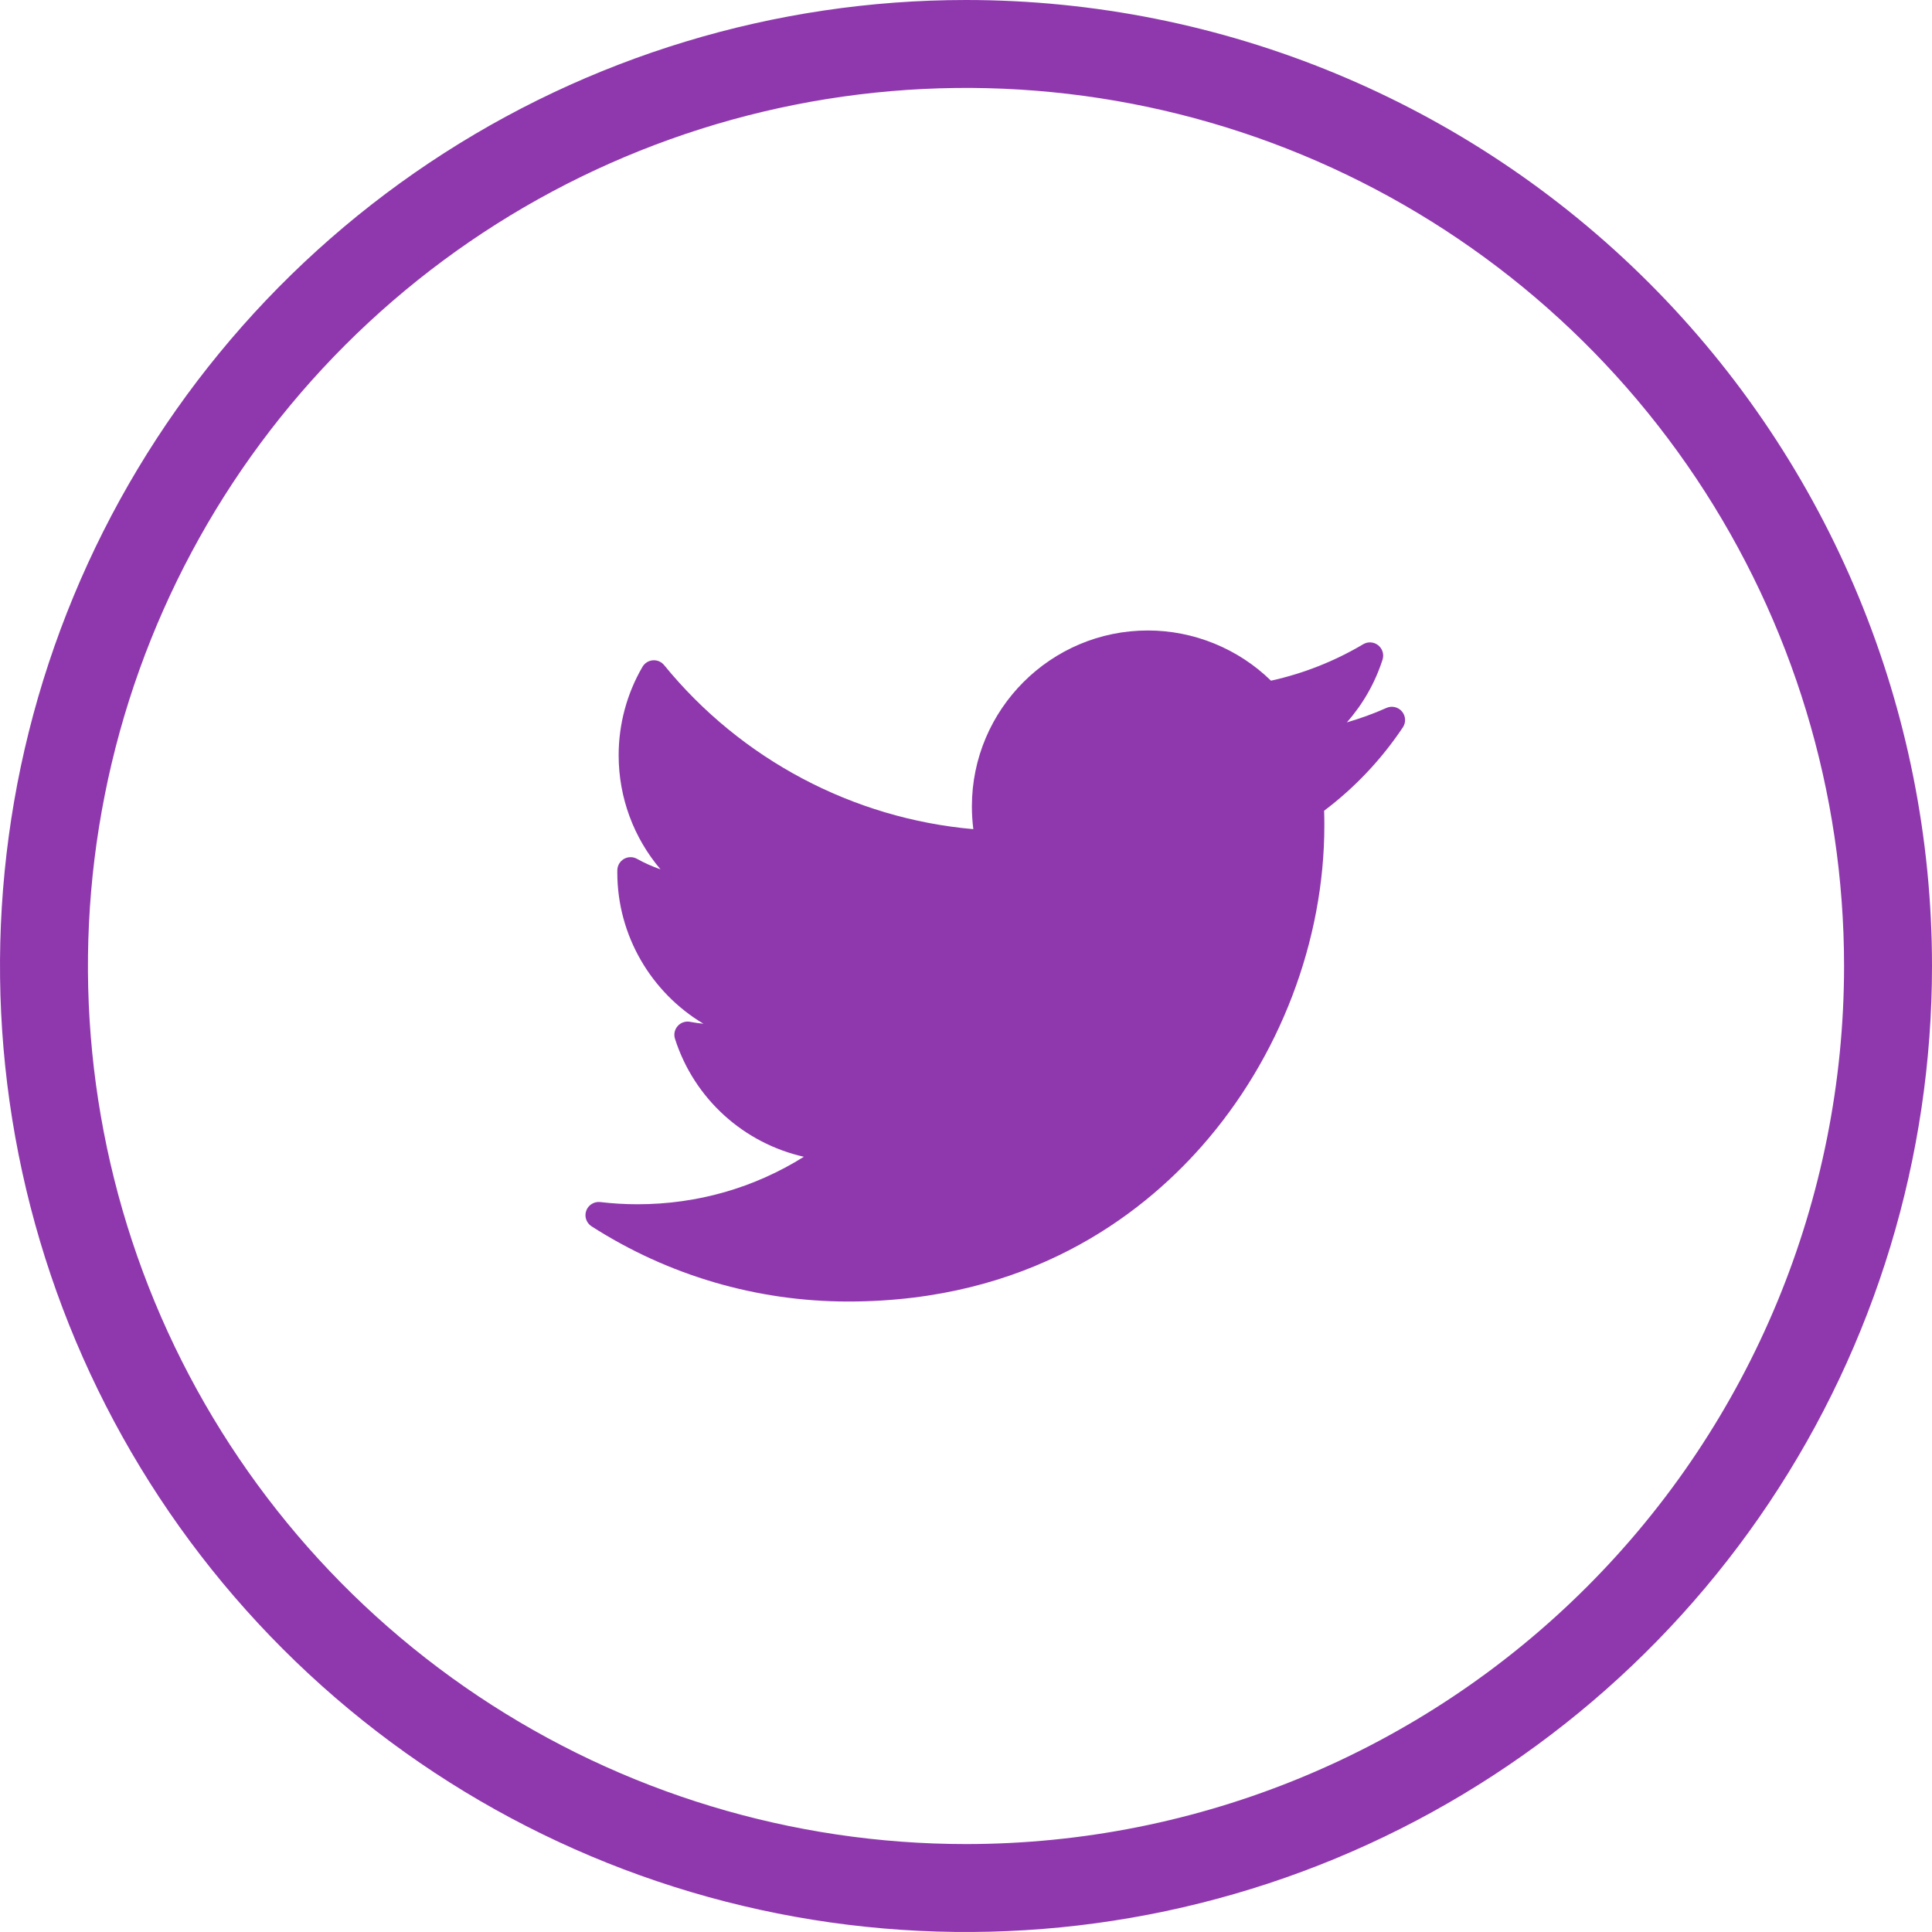
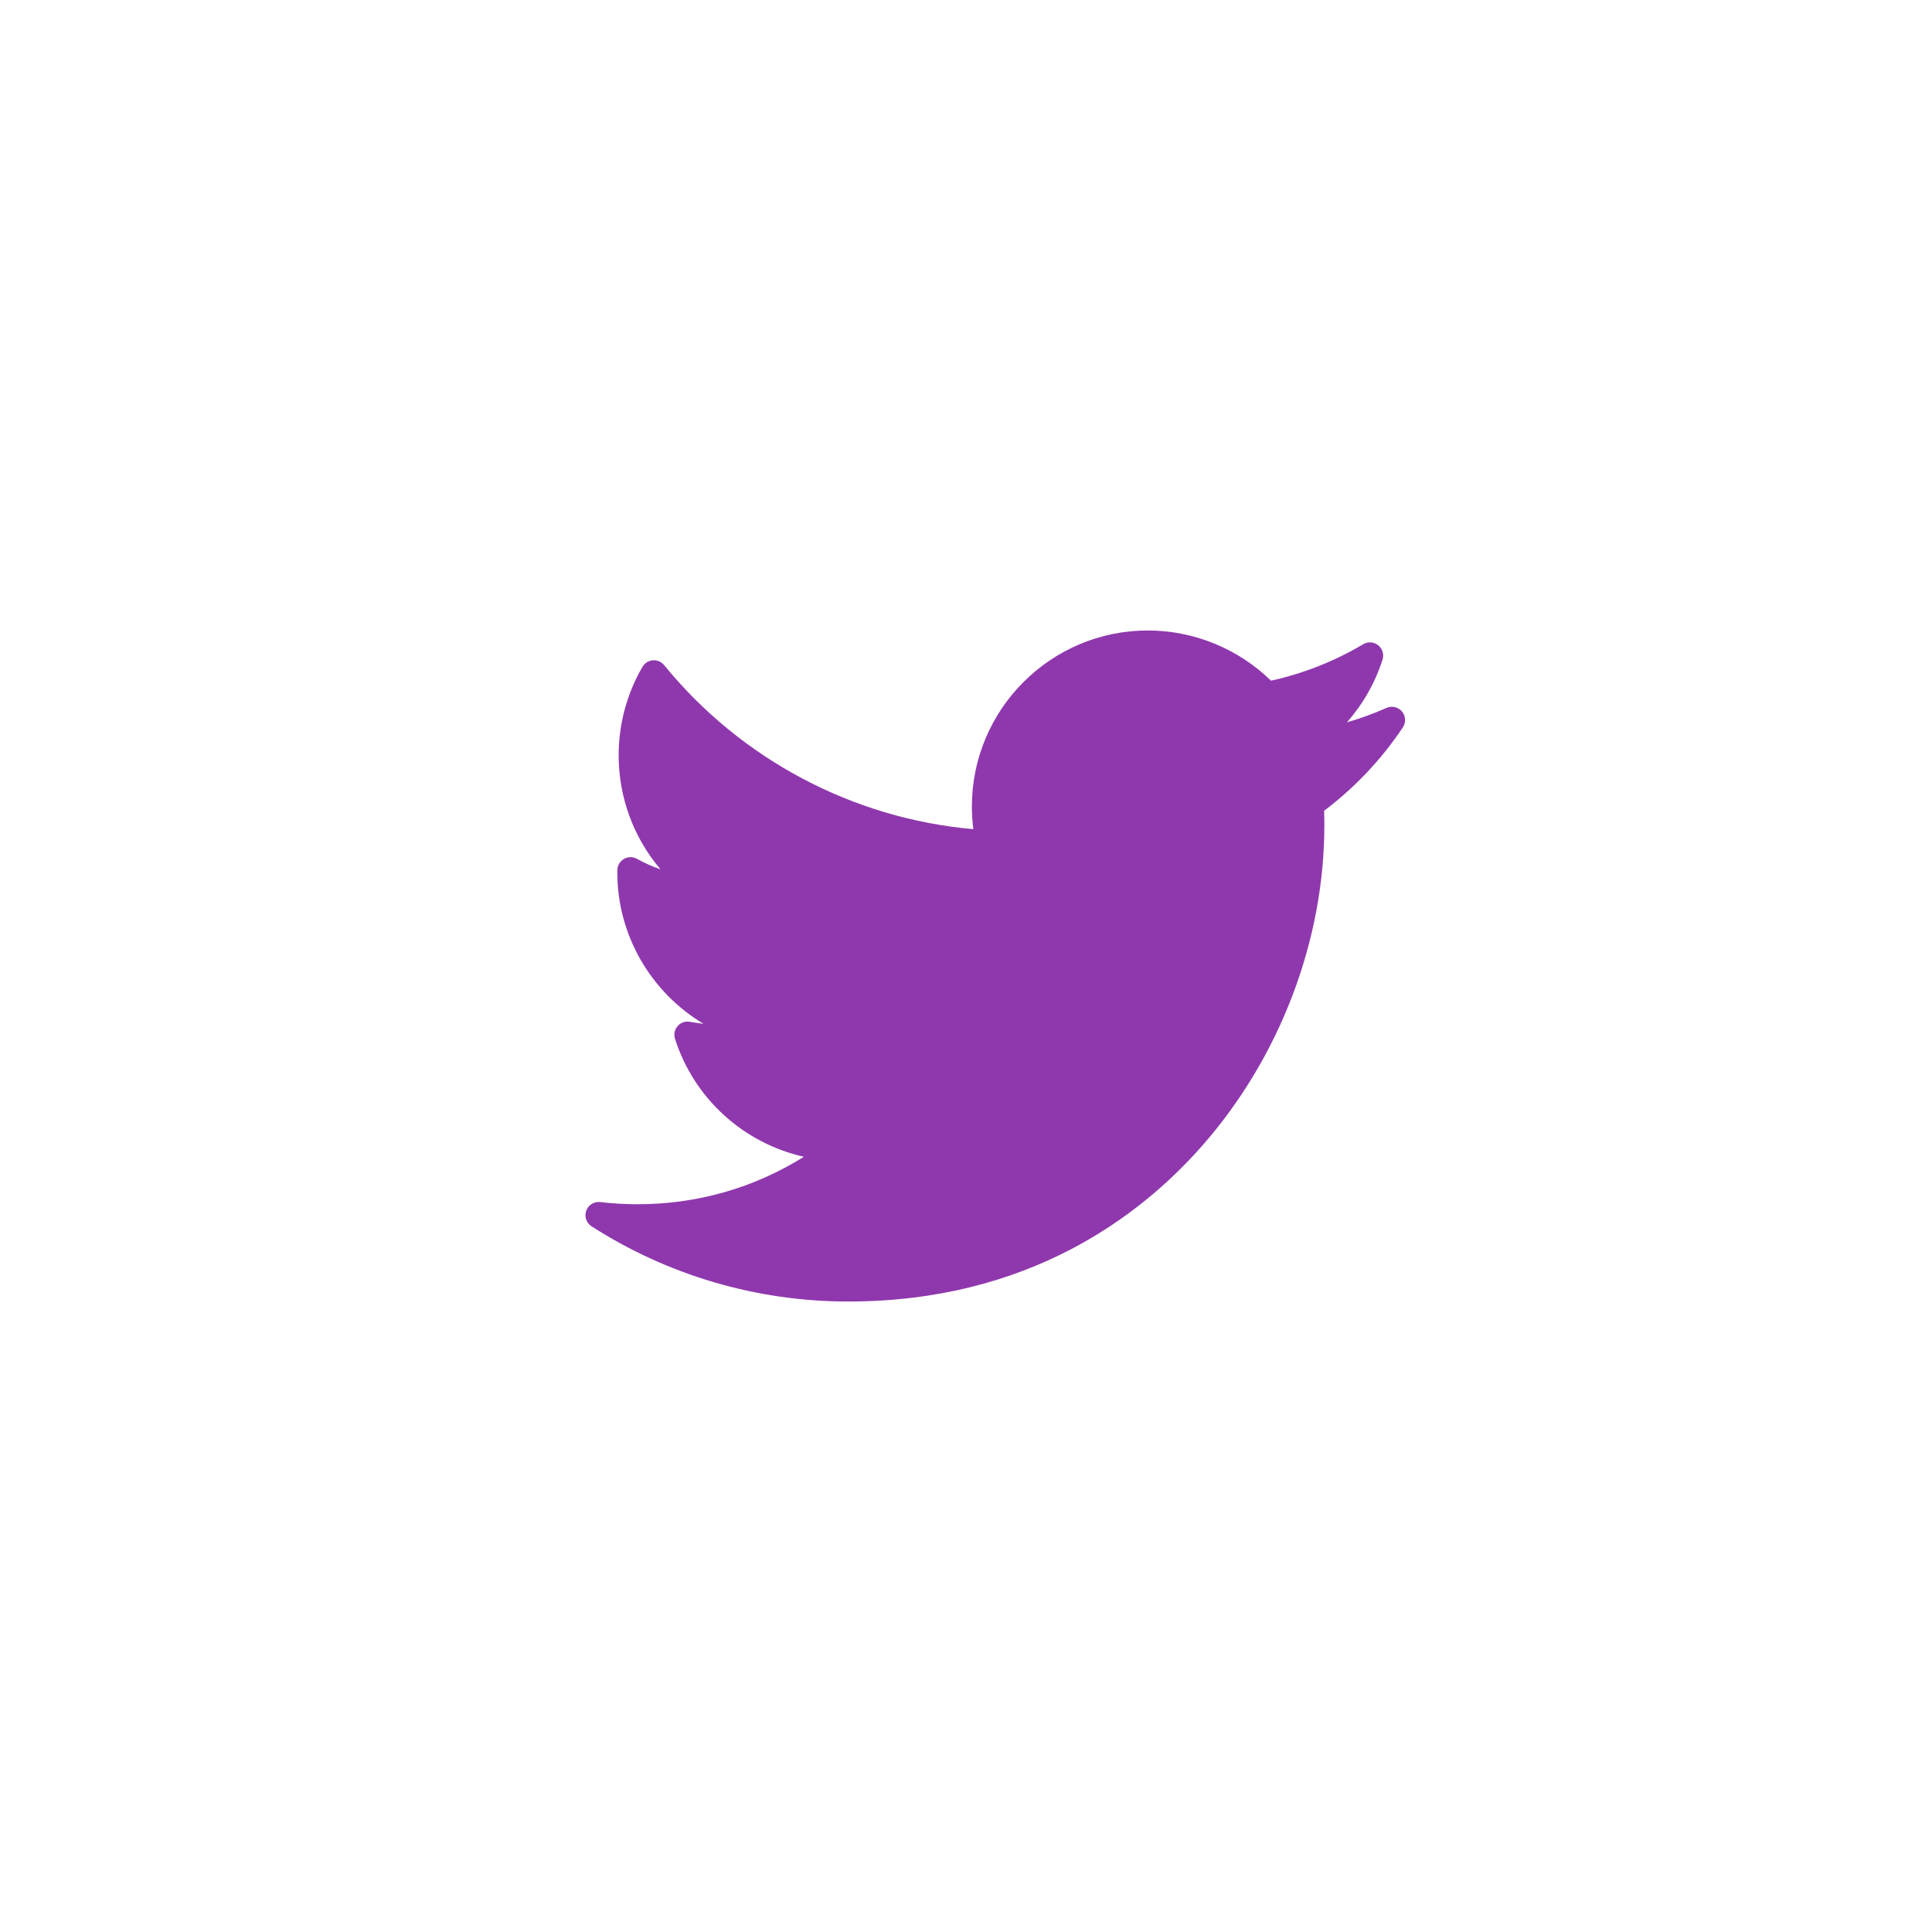
<svg xmlns="http://www.w3.org/2000/svg" width="66" height="66" viewBox="0 0 66 66" fill="none">
  <g clip-path="url(#clip0)">
-     <path d="M33 0C26.473 0 20.093 1.935 14.666 5.561C9.239 9.188 5.01 14.341 2.512 20.371C0.014 26.401 -0.639 33.037 0.634 39.438C1.907 45.839 5.05 51.719 9.665 56.334C14.281 60.95 20.161 64.093 26.562 65.366C32.963 66.639 39.599 65.986 45.629 63.488C51.658 60.99 56.812 56.761 60.438 51.334C64.065 45.907 66 39.527 66 33C66 24.248 62.523 15.854 56.334 9.665C50.146 3.477 41.752 0 33 0V0ZM33 62.996C27.067 62.996 21.268 61.237 16.335 57.941C11.402 54.645 7.558 49.96 5.287 44.479C3.017 38.998 2.423 32.967 3.581 27.148C4.738 21.329 7.595 15.985 11.79 11.79C15.985 7.595 21.329 4.738 27.148 3.58C32.967 2.423 38.998 3.017 44.479 5.287C49.96 7.558 54.645 11.402 57.941 16.335C61.237 21.268 62.996 27.067 62.996 33C62.996 40.955 59.836 48.585 54.21 54.21C48.585 59.836 40.955 62.996 33 62.996Z" fill="#8F38AE" />
    <g clip-path="url(#clip1)">
      <path d="M47.365 24.183C46.926 24.379 46.473 24.543 46.011 24.677C46.558 24.058 46.975 23.33 47.23 22.534C47.287 22.355 47.228 22.16 47.081 22.043C46.934 21.926 46.731 21.912 46.569 22.008C45.588 22.59 44.529 23.008 43.419 23.253C42.301 22.16 40.782 21.538 39.212 21.538C35.898 21.538 33.201 24.234 33.201 27.549C33.201 27.809 33.218 28.069 33.25 28.325C29.137 27.964 25.314 25.942 22.688 22.722C22.595 22.607 22.451 22.545 22.303 22.557C22.155 22.568 22.023 22.652 21.948 22.78C21.415 23.694 21.134 24.739 21.134 25.802C21.134 27.25 21.651 28.625 22.564 29.698C22.287 29.602 22.017 29.482 21.76 29.339C21.622 29.262 21.453 29.263 21.316 29.342C21.179 29.421 21.093 29.565 21.089 29.724C21.088 29.75 21.088 29.777 21.088 29.804C21.088 31.966 22.252 33.912 24.031 34.973C23.878 34.958 23.725 34.935 23.573 34.907C23.417 34.877 23.256 34.931 23.151 35.051C23.045 35.17 23.01 35.336 23.059 35.488C23.717 37.544 25.413 39.056 27.462 39.517C25.762 40.581 23.818 41.139 21.778 41.139C21.352 41.139 20.924 41.114 20.505 41.064C20.297 41.04 20.097 41.163 20.026 41.361C19.956 41.559 20.031 41.779 20.208 41.893C22.829 43.574 25.86 44.462 28.973 44.462C35.093 44.462 38.921 41.577 41.055 39.156C43.716 36.137 45.242 32.141 45.242 28.193C45.242 28.029 45.24 27.862 45.234 27.696C46.284 26.905 47.188 25.948 47.924 24.848C48.035 24.68 48.023 24.46 47.894 24.306C47.765 24.152 47.549 24.102 47.365 24.183Z" fill="#8F38AE" />
    </g>
  </g>
  <defs>
    <clipPath id="clip0">
      <rect width="66" height="66" fill="white" />
    </clipPath>
    <clipPath id="clip1">
      <rect width="28" height="28" fill="white" transform="translate(20 19)" />
    </clipPath>
  </defs>
</svg>